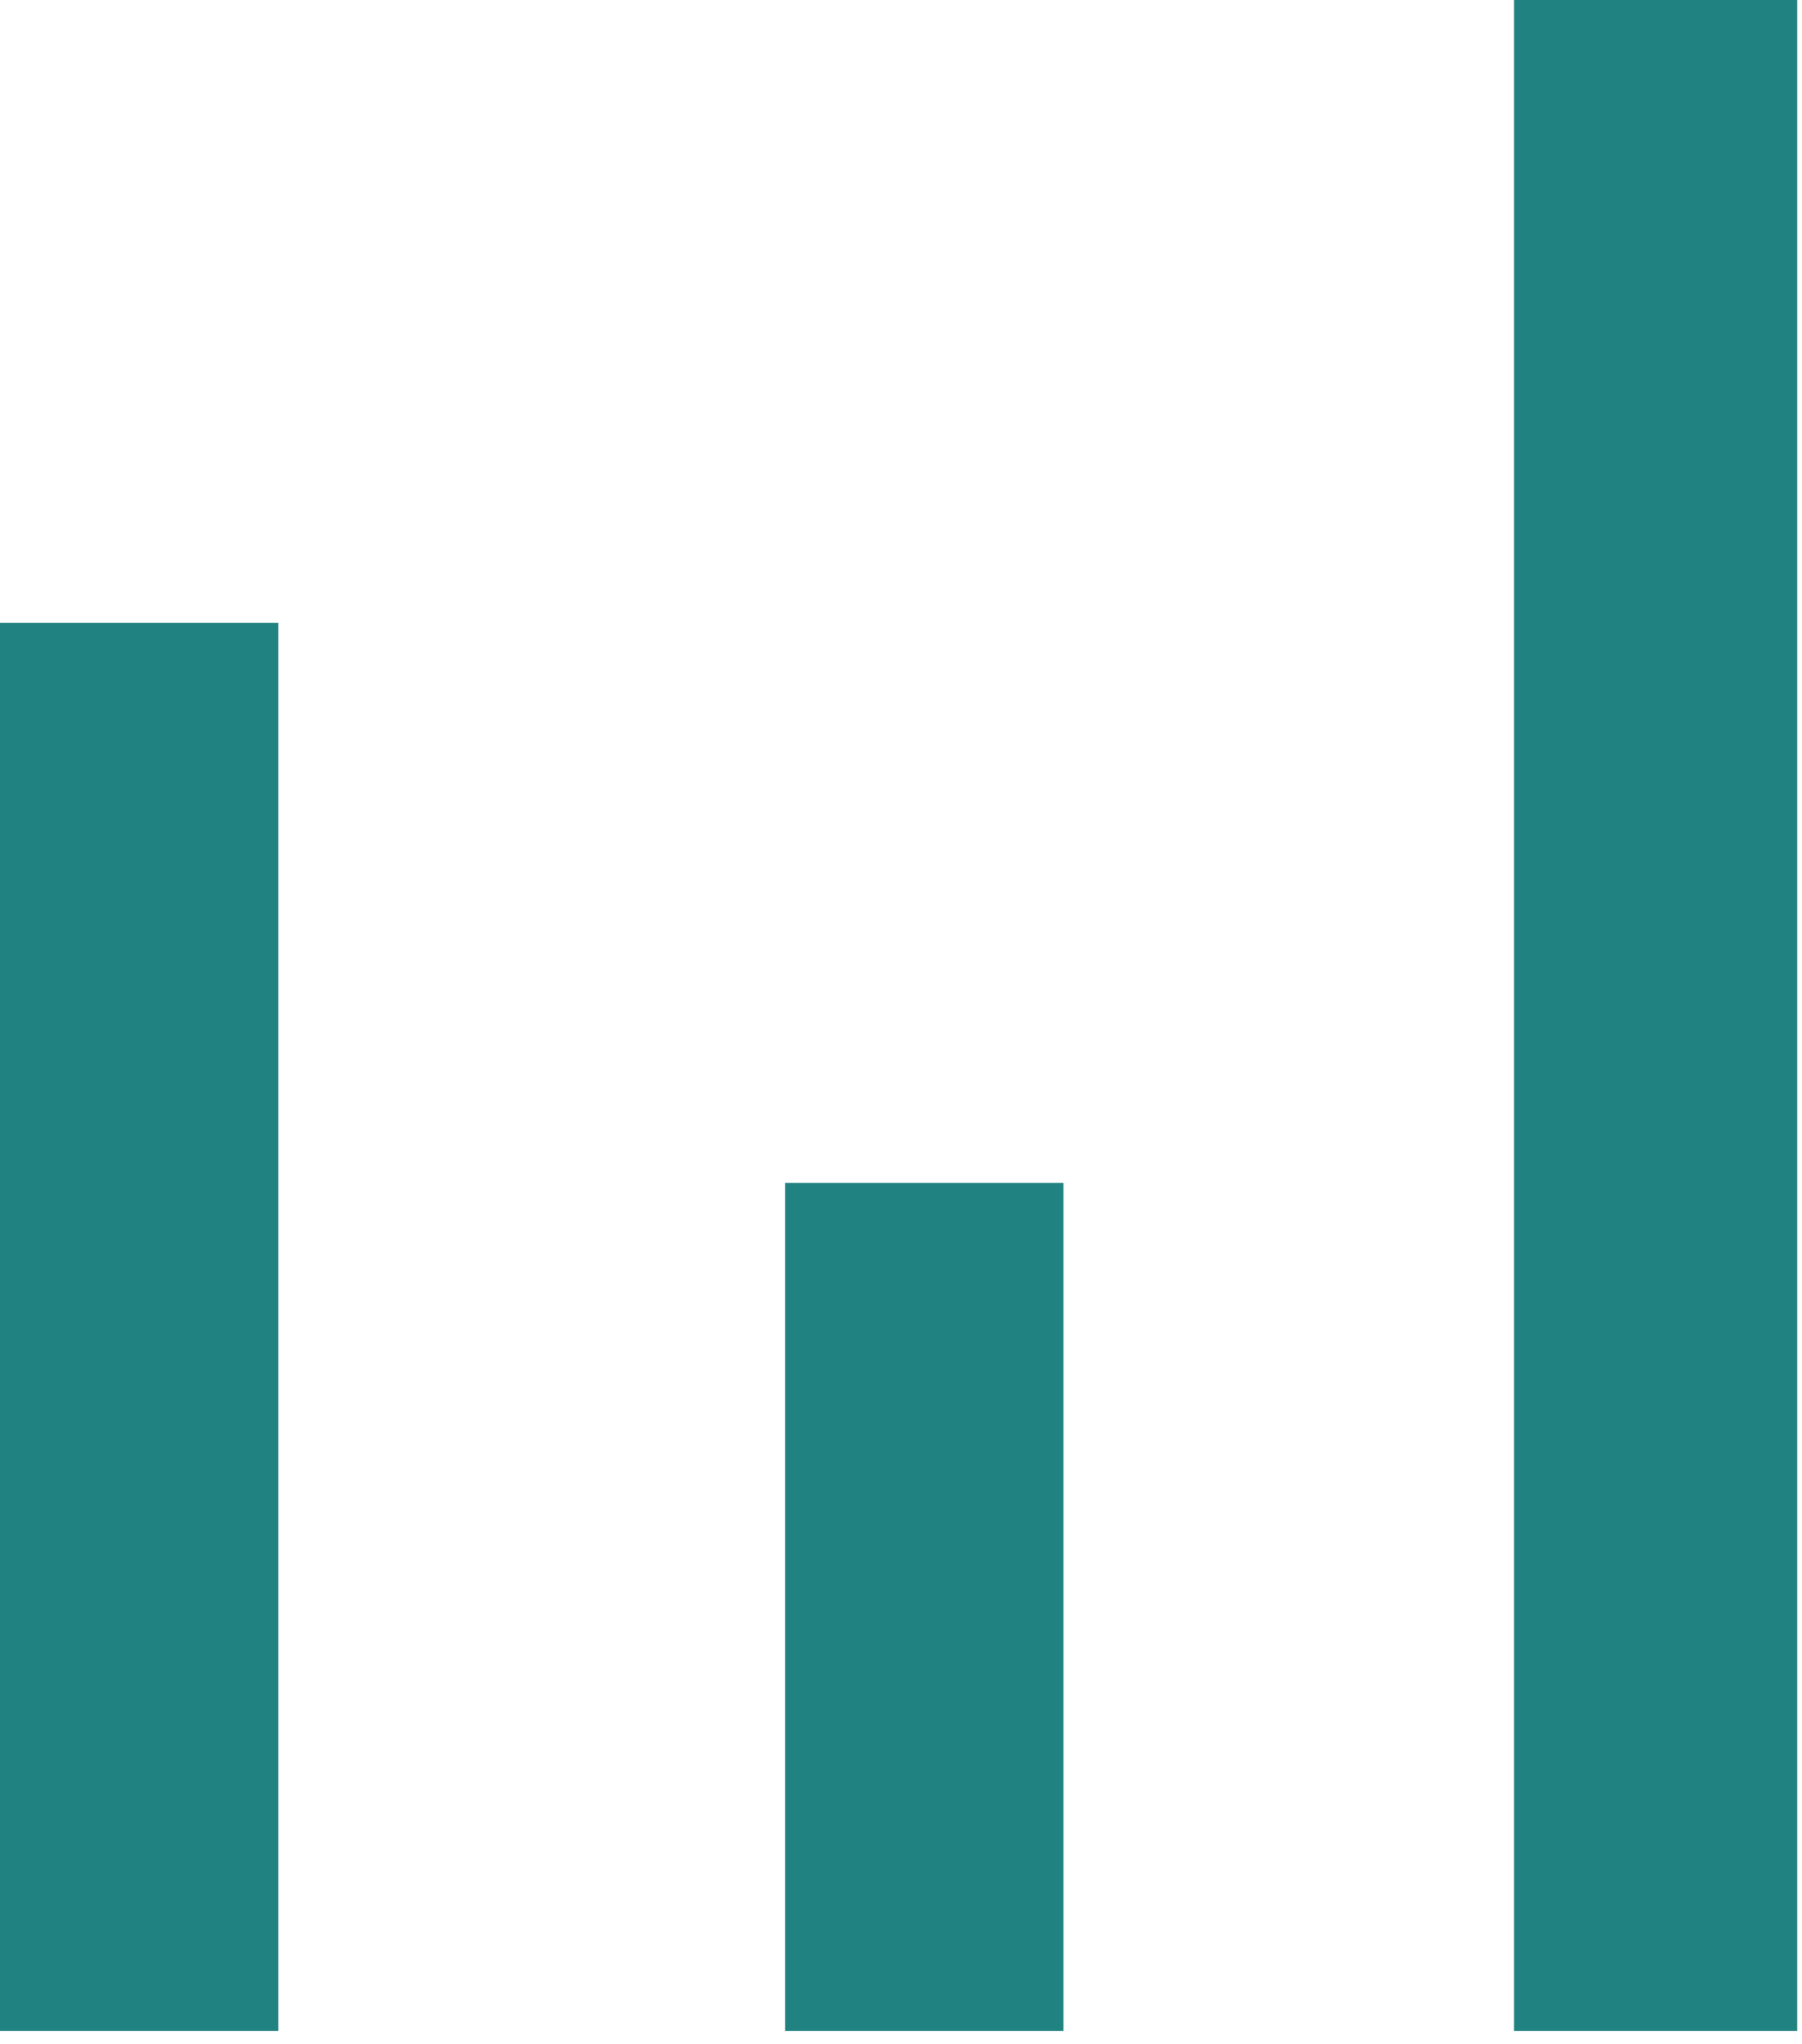
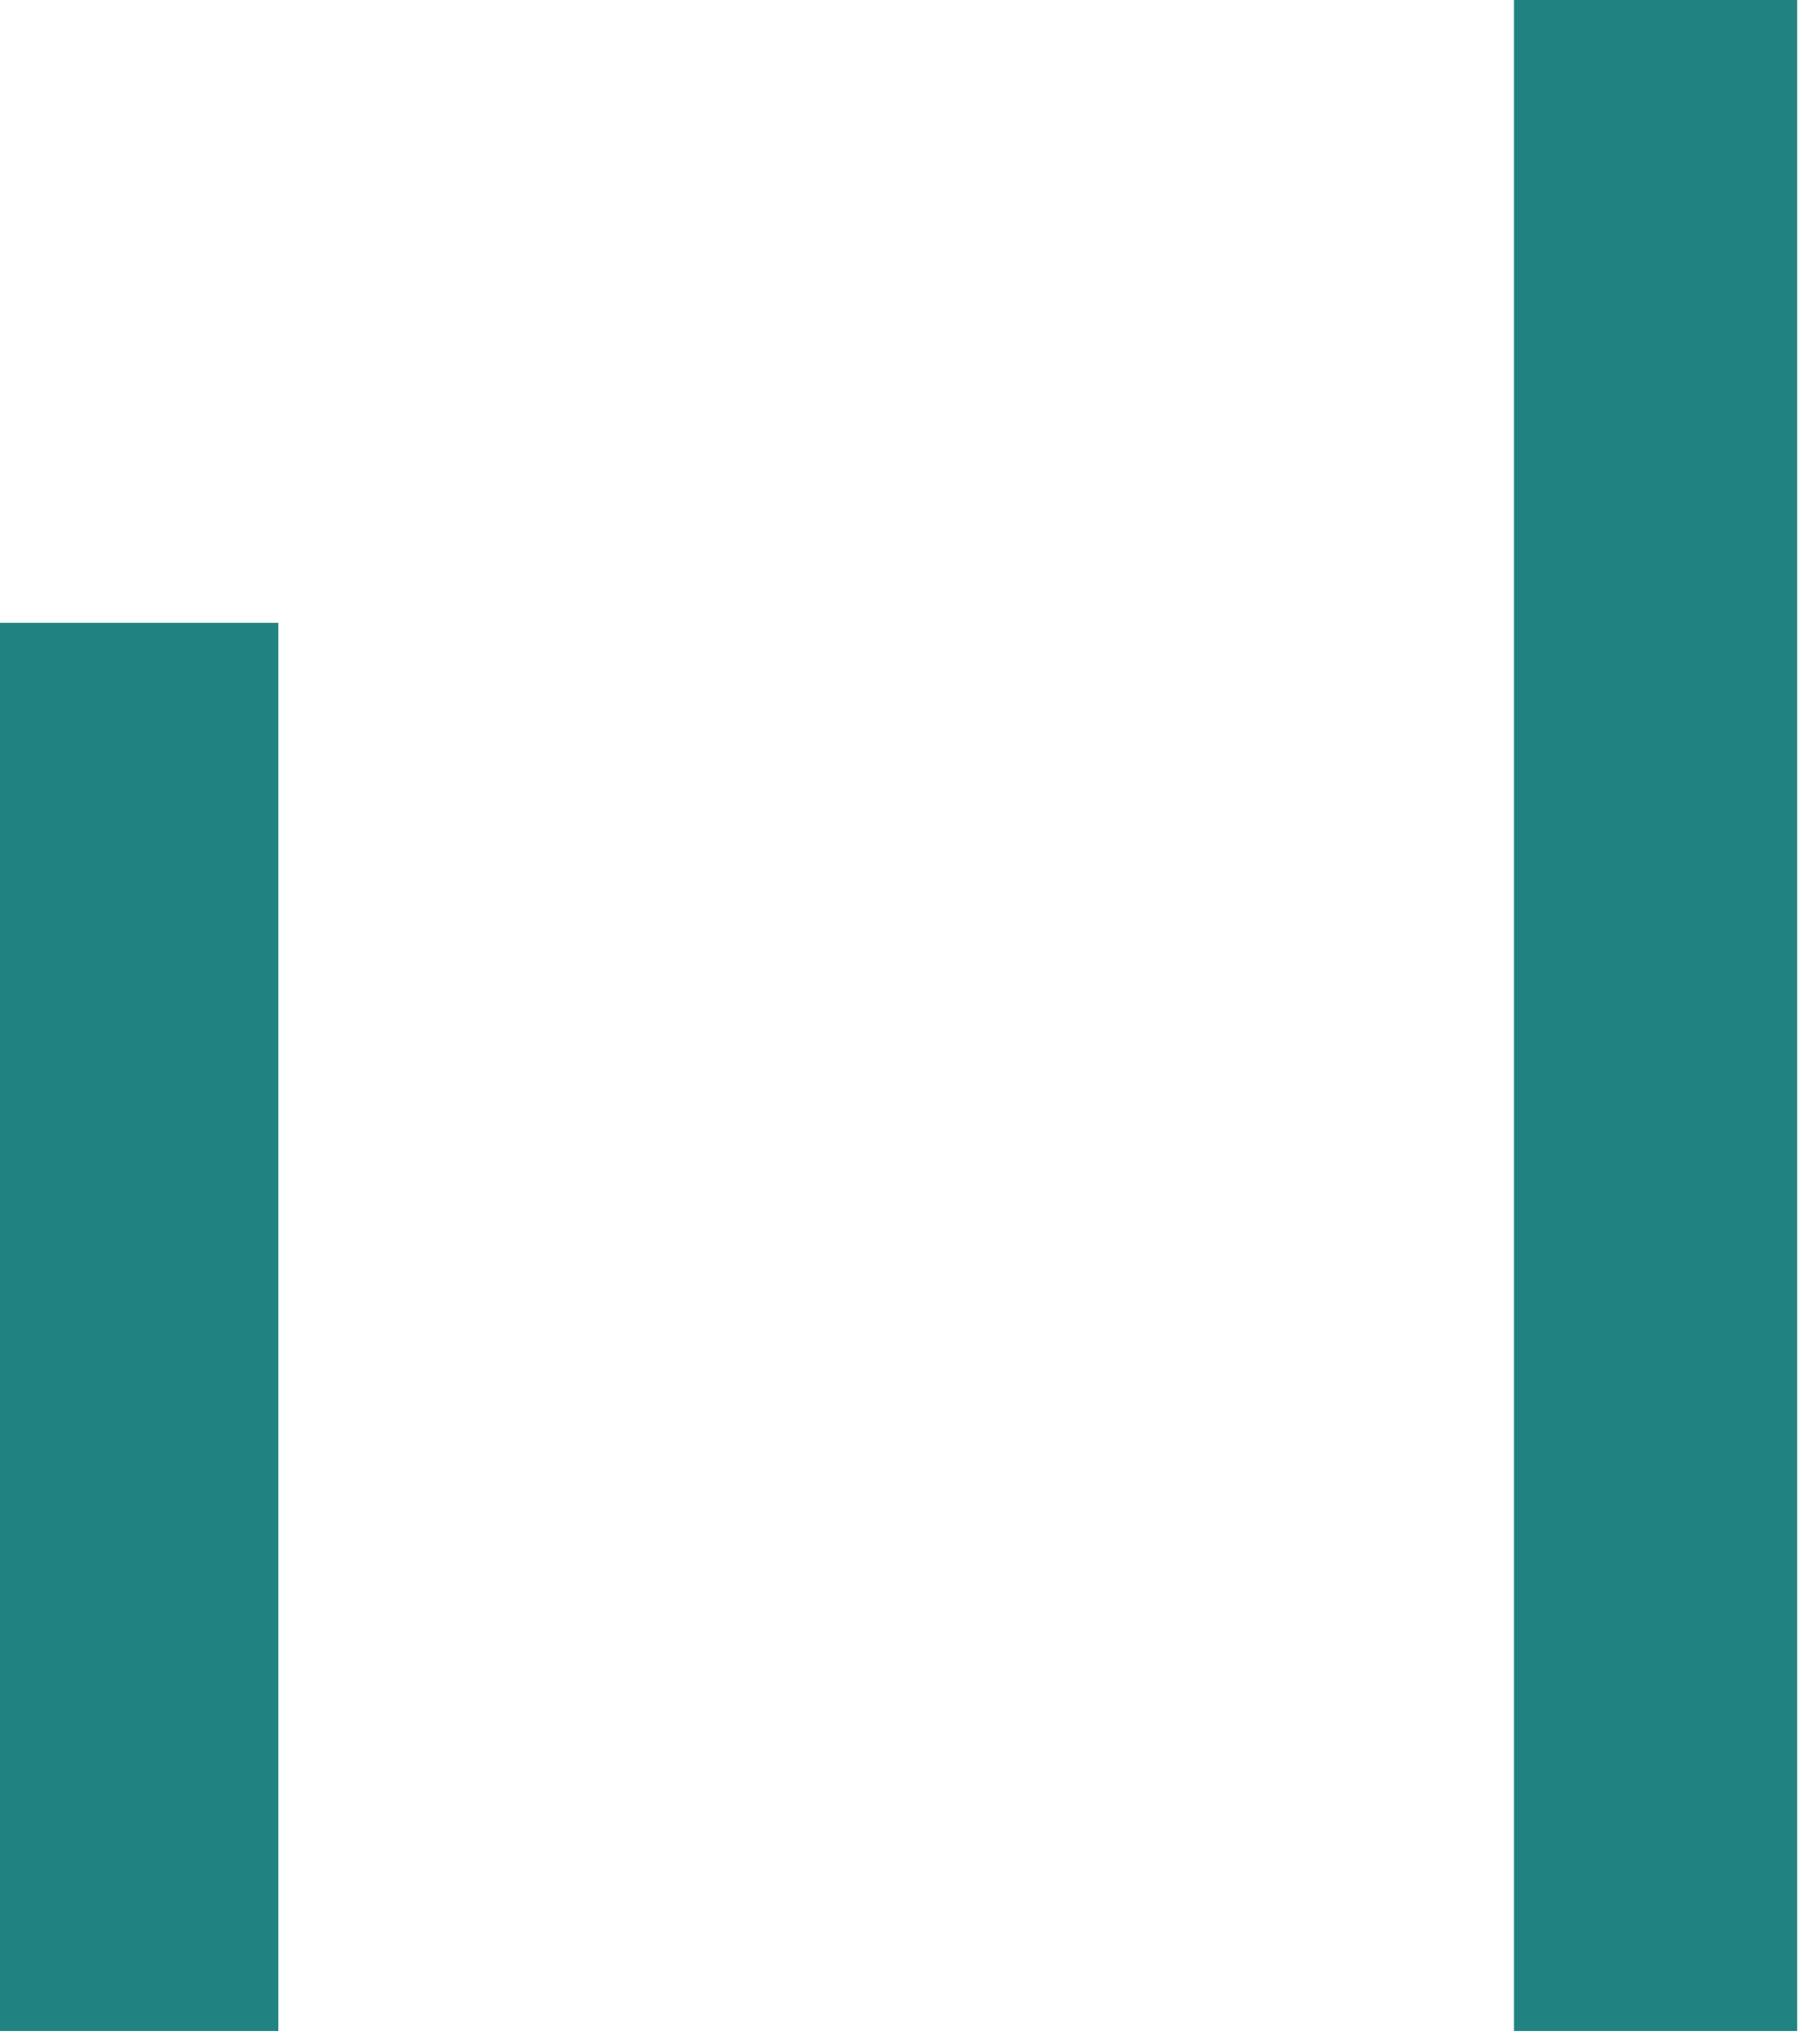
<svg xmlns="http://www.w3.org/2000/svg" width="100%" height="100%" viewBox="0 0 112 127" version="1.1" xml:space="preserve" style="fill-rule:evenodd;clip-rule:evenodd;stroke-linejoin:round;stroke-miterlimit:2;">
  <g transform="matrix(1,0,0,1,0,-8)">
    <g>
      <rect x="94.1" y="8" width="17.6" height="126.2" style="fill:rgb(33,131,129);" />
-       <rect x="48.8" y="81.5" width="17.3" height="52.7" style="fill:rgb(33,131,129);" />
      <rect x="0" y="46.7" width="17.3" height="87.5" style="fill:rgb(33,131,129);" />
    </g>
  </g>
</svg>